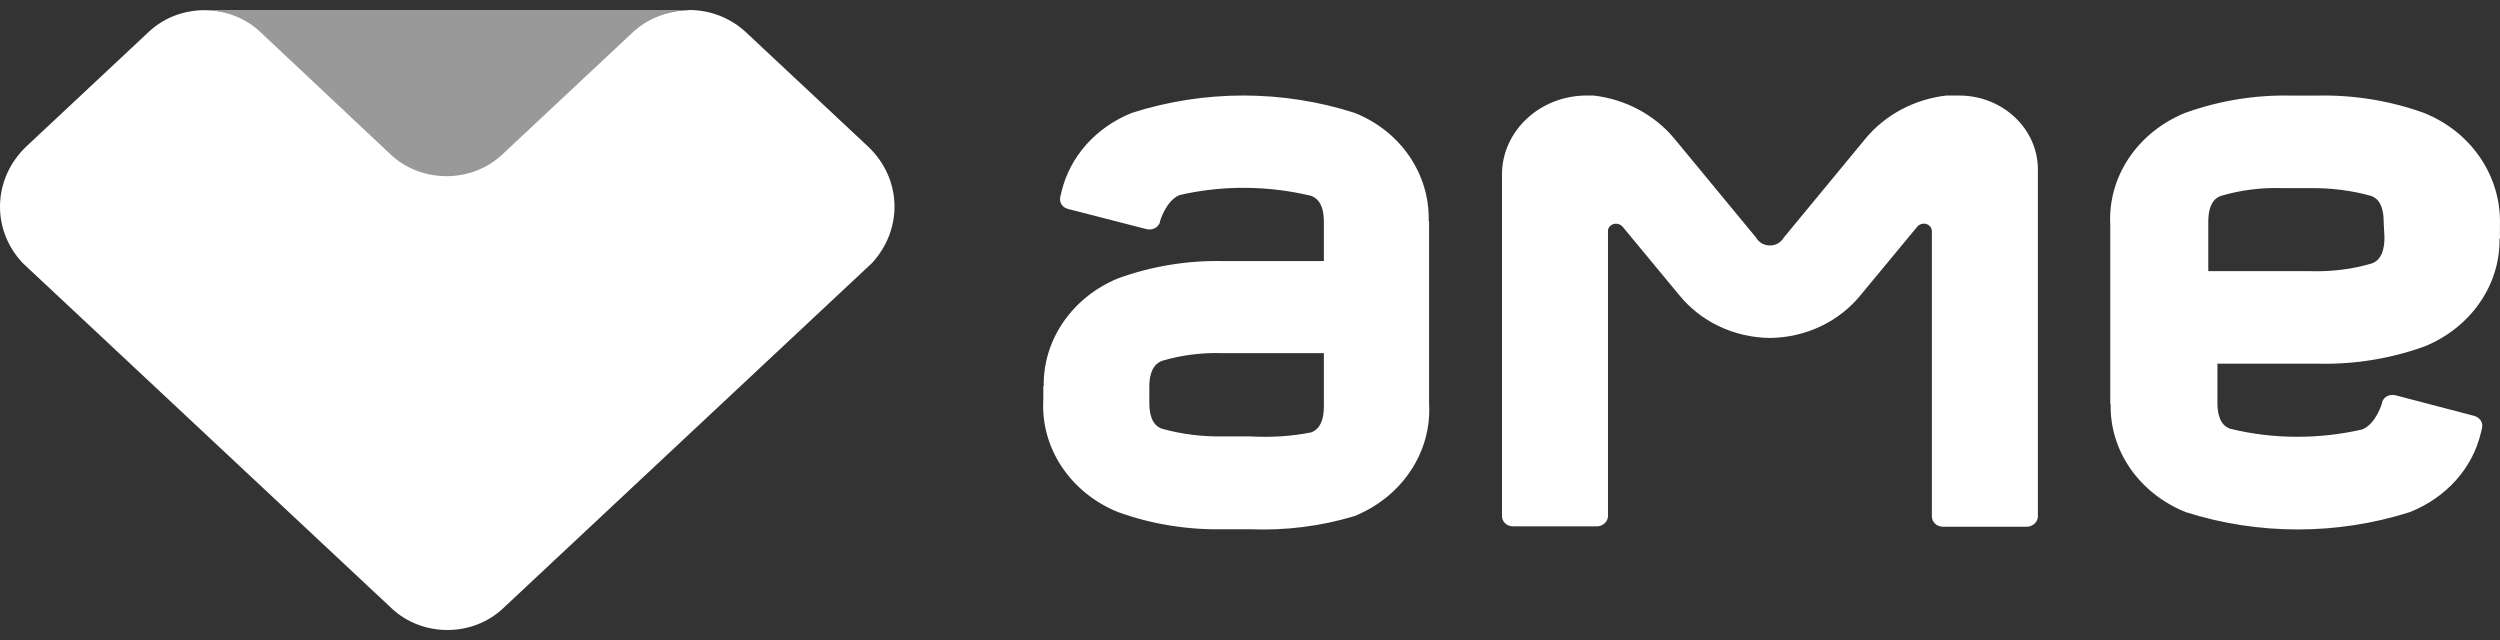
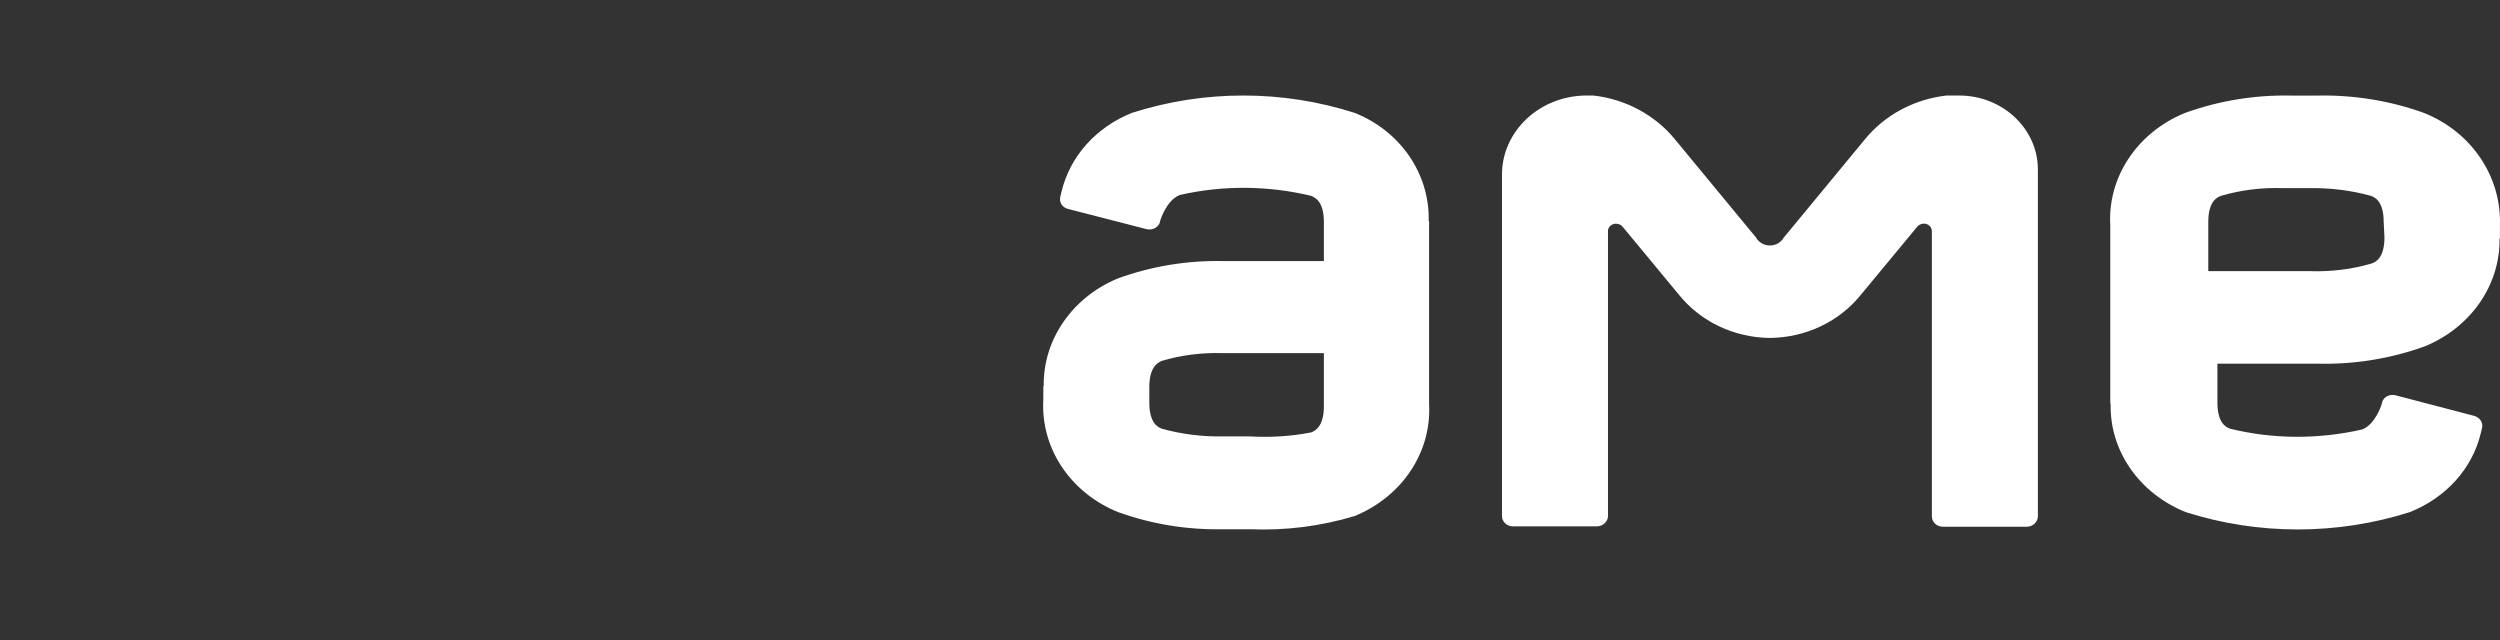
<svg xmlns="http://www.w3.org/2000/svg" width="125" height="32" viewBox="0 0 125 32" fill="none">
  <rect x="0" y="0" width="125" height="32" fill="#333333" stroke="none" />
  <g id="Group">
    <path id="Union" fill-rule="evenodd" clip-rule="evenodd" d="M56.599 5.643C60.204 4.487 64.125 4.487 67.731 5.643C70.036 6.56 71.494 8.706 71.434 11.054H71.454V20.189C71.592 22.592 70.115 24.83 67.731 25.802C66.036 26.315 64.263 26.535 62.49 26.462H61.15C59.357 26.499 57.564 26.205 55.89 25.6C53.506 24.628 52.028 22.39 52.166 19.987V19.308H52.186C52.146 16.979 53.624 14.851 55.909 13.915C57.584 13.31 59.357 13.017 61.15 13.053H66.194V11.091C66.194 10.063 65.741 9.862 65.544 9.788C63.396 9.275 61.13 9.256 58.983 9.751C58.293 10.027 57.998 11.072 57.998 11.072V11.109C57.919 11.366 57.623 11.531 57.328 11.457L53.407 10.448C53.112 10.375 52.954 10.118 53.013 9.843L53.072 9.605C53.486 7.825 54.806 6.358 56.599 5.643ZM65.563 21.619C65.741 21.546 66.194 21.344 66.194 20.317V17.657H61.17C60.126 17.621 59.081 17.749 58.096 18.043C57.919 18.116 57.466 18.318 57.466 19.345V20.134C57.466 21.161 57.899 21.363 58.096 21.436C59.081 21.711 60.126 21.84 61.17 21.821H62.49C63.514 21.876 64.558 21.821 65.563 21.619ZM97.953 4.776H97.421H97.323C95.707 4.96 94.249 5.749 93.264 6.943L89.186 11.883C88.989 12.232 88.536 12.379 88.142 12.195C88.004 12.122 87.866 12.012 87.807 11.883L83.728 6.943C82.743 5.749 81.285 4.96 79.67 4.776H79.335C76.99 4.776 75.099 6.557 75.099 8.724V25.804C75.099 26.079 75.335 26.318 75.651 26.318H79.847C80.143 26.318 80.399 26.079 80.399 25.804V11.571C80.379 11.369 80.576 11.185 80.793 11.185C80.931 11.185 81.049 11.24 81.128 11.332L83.925 14.711C85.009 16.07 86.684 16.878 88.496 16.897C90.309 16.878 91.984 16.07 93.067 14.711L95.865 11.332C96.003 11.167 96.259 11.13 96.436 11.259C96.535 11.332 96.594 11.442 96.594 11.571V25.822C96.594 26.098 96.83 26.336 97.145 26.336H101.342C101.638 26.336 101.894 26.098 101.894 25.822V8.467C101.894 6.447 100.14 4.776 97.953 4.776ZM121.188 5.642C119.501 5.036 117.696 4.742 115.89 4.779H114.541C112.736 4.742 110.95 5.036 109.263 5.642C106.863 6.615 105.375 8.856 105.514 11.262V20.187H105.533C105.474 22.538 106.962 24.668 109.283 25.605C112.914 26.762 116.862 26.762 120.493 25.605C122.299 24.889 123.628 23.419 124.045 21.638L124.104 21.399C124.164 21.124 123.985 20.867 123.707 20.793L119.779 19.765C119.481 19.691 119.184 19.838 119.104 20.114V20.15C119.104 20.15 118.807 21.197 118.112 21.473C115.95 21.968 113.668 21.968 111.505 21.436C111.307 21.363 110.871 21.16 110.871 20.132V18.185H115.95C117.755 18.222 119.541 17.928 121.227 17.322C123.529 16.386 125.017 14.255 124.977 11.923H124.997V11.262C125.076 8.838 123.588 6.597 121.188 5.642ZM119.223 11.868C119.223 12.896 118.787 13.098 118.589 13.172C117.596 13.466 116.545 13.594 115.493 13.557H110.414V11.097C110.414 10.068 110.851 9.866 111.049 9.793C112.041 9.499 113.093 9.37 114.144 9.407H115.454C116.505 9.389 117.557 9.517 118.549 9.793C118.747 9.866 119.184 10.068 119.184 11.097L119.223 11.868Z" fill="white" />
    <g id="Group 259">
-       <path id="Vector" d="M34.304 0.518C33.323 0.555 32.381 0.941 31.675 1.583L25.104 7.734C23.574 9.166 21.082 9.166 19.552 7.734L13.001 1.583C11.47 0.151 8.979 0.151 7.449 1.583L1.329 7.311C-0.358 8.909 -0.456 11.461 1.133 13.15L19.592 30.426C21.122 31.858 23.613 31.858 25.143 30.426L43.602 13.15C45.171 11.442 45.093 8.909 43.386 7.311L37.266 1.583C36.501 0.886 35.5 0.5 34.461 0.5L34.304 0.518Z" fill="white" />
-       <path id="Caminho 742 1" d="M19.571 7.758C21.11 9.198 23.615 9.198 25.153 7.758L31.761 1.571C32.471 0.906 33.398 0.518 34.404 0.5H10.321C11.307 0.537 12.254 0.925 12.964 1.571L19.571 7.758Z" fill="white" fill-opacity="0.5" />
-     </g>
+       </g>
  </g>
</svg>